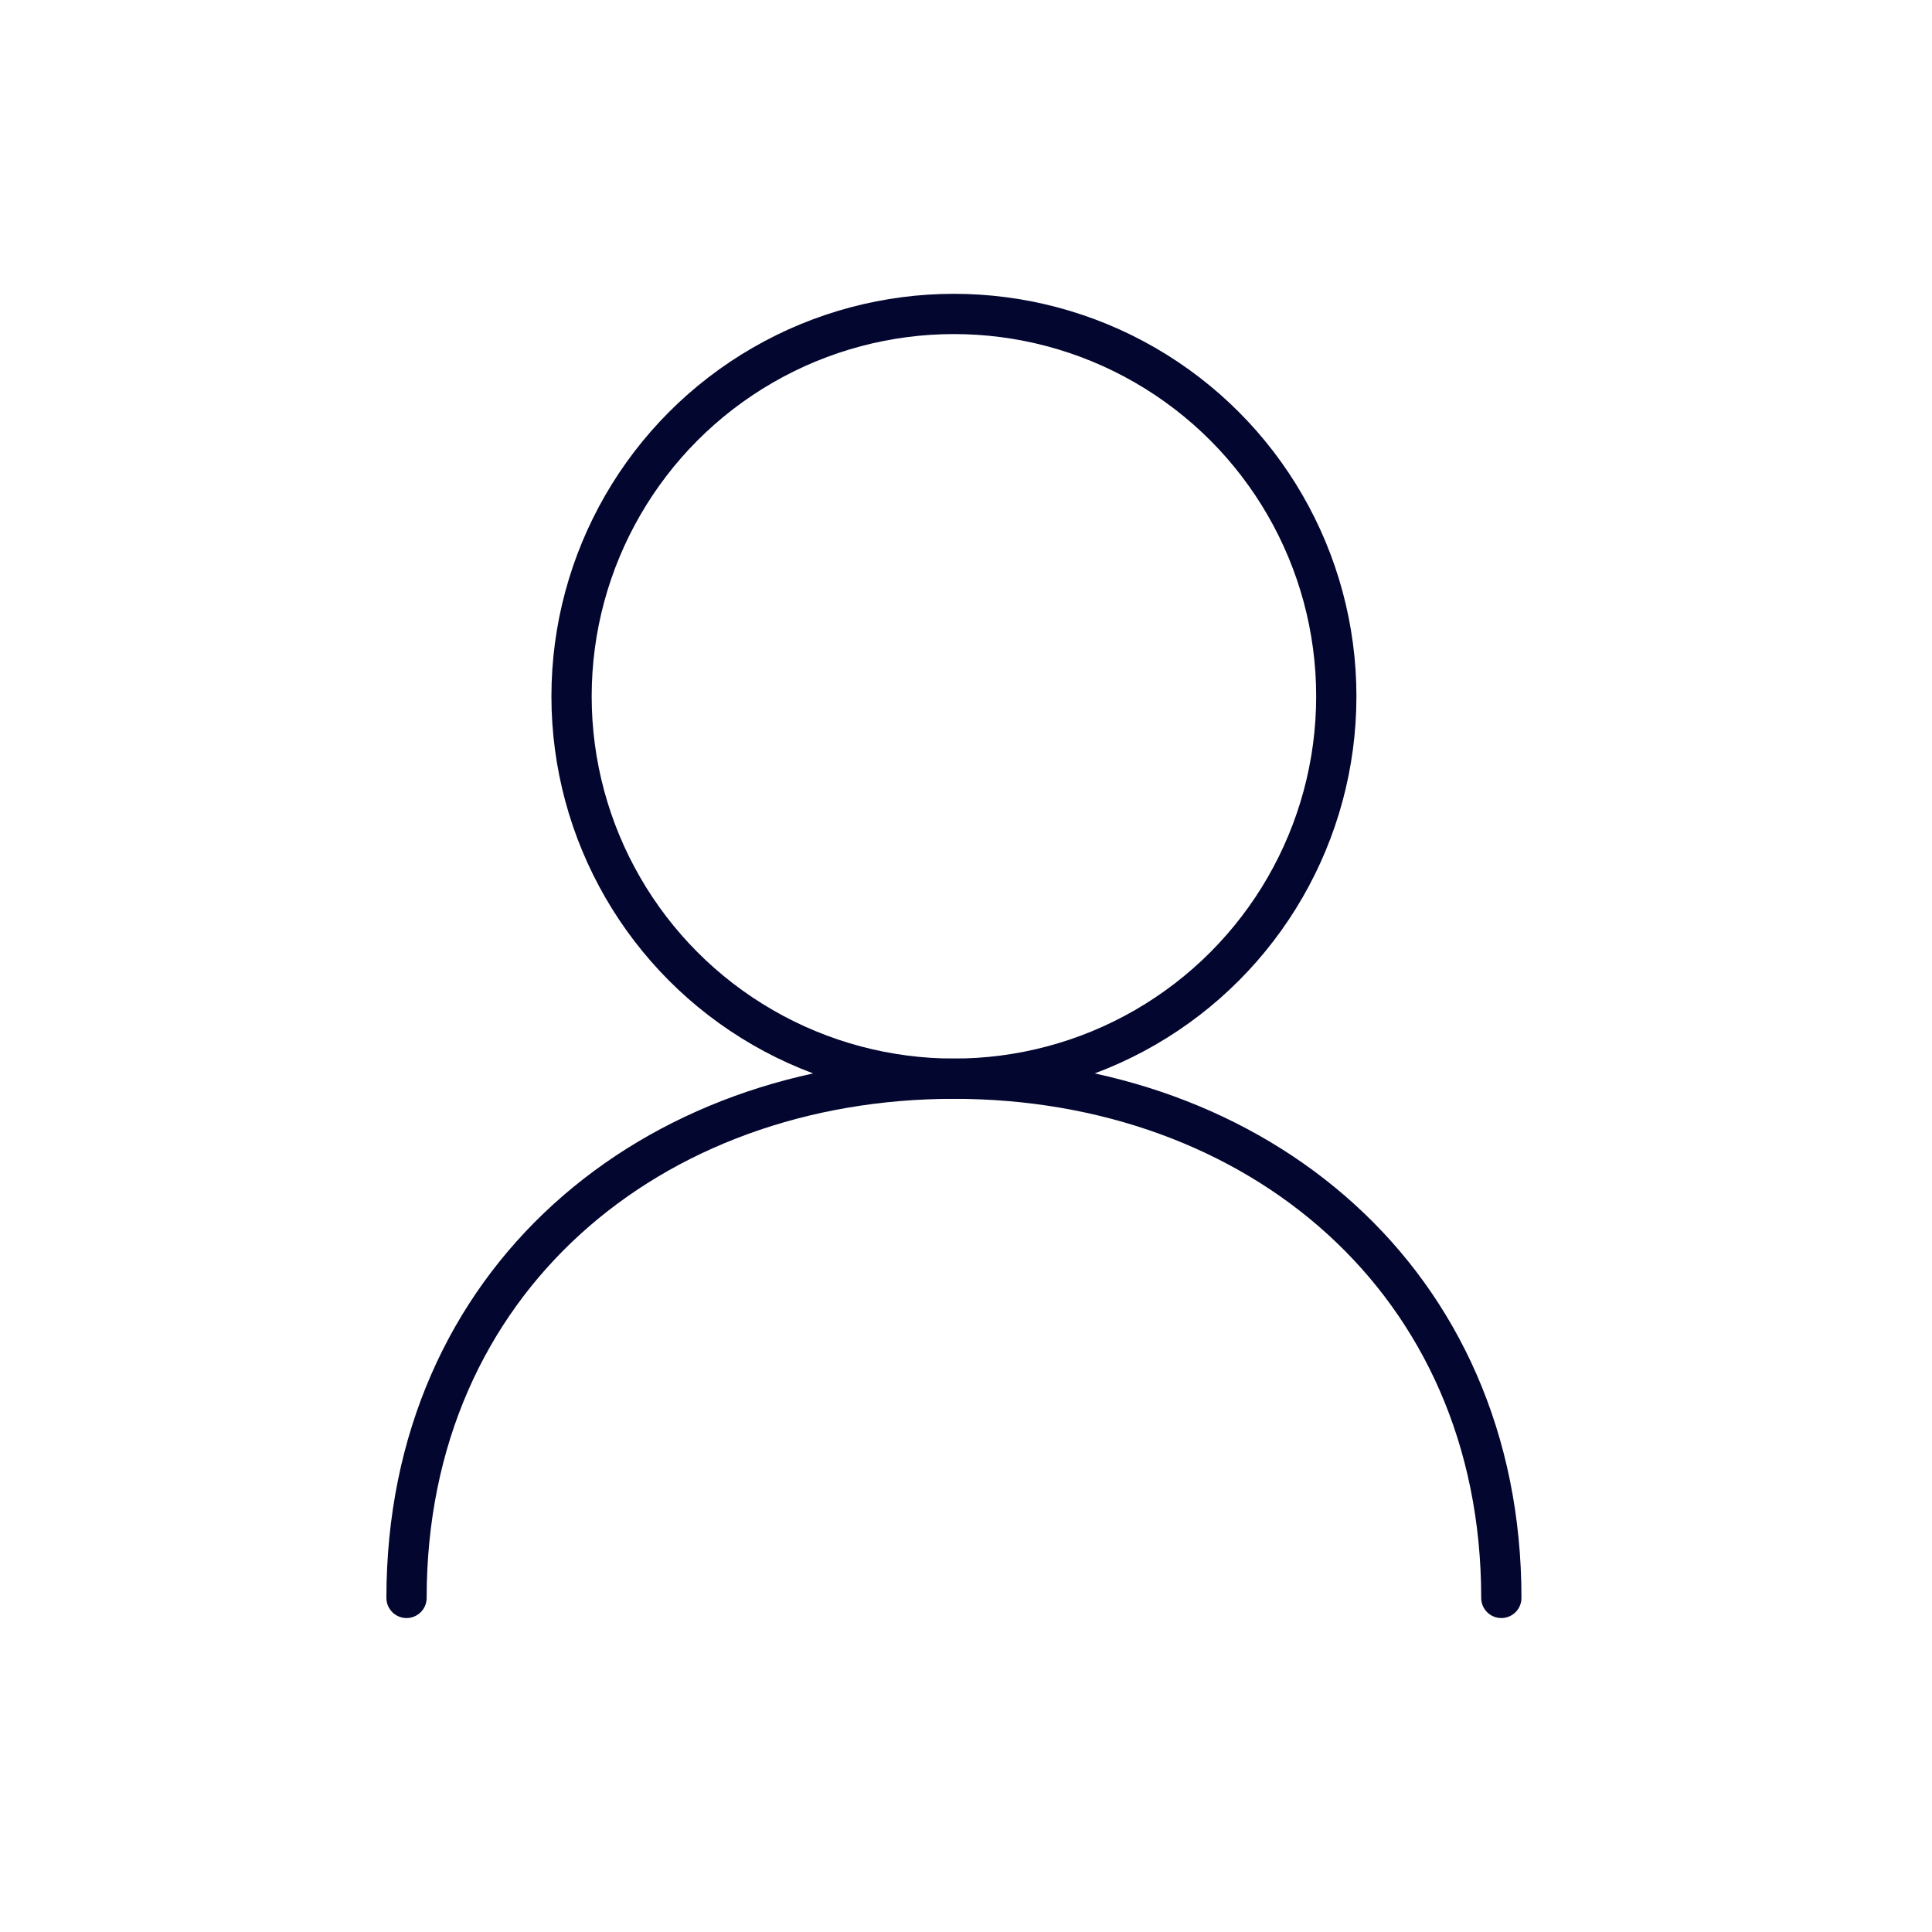
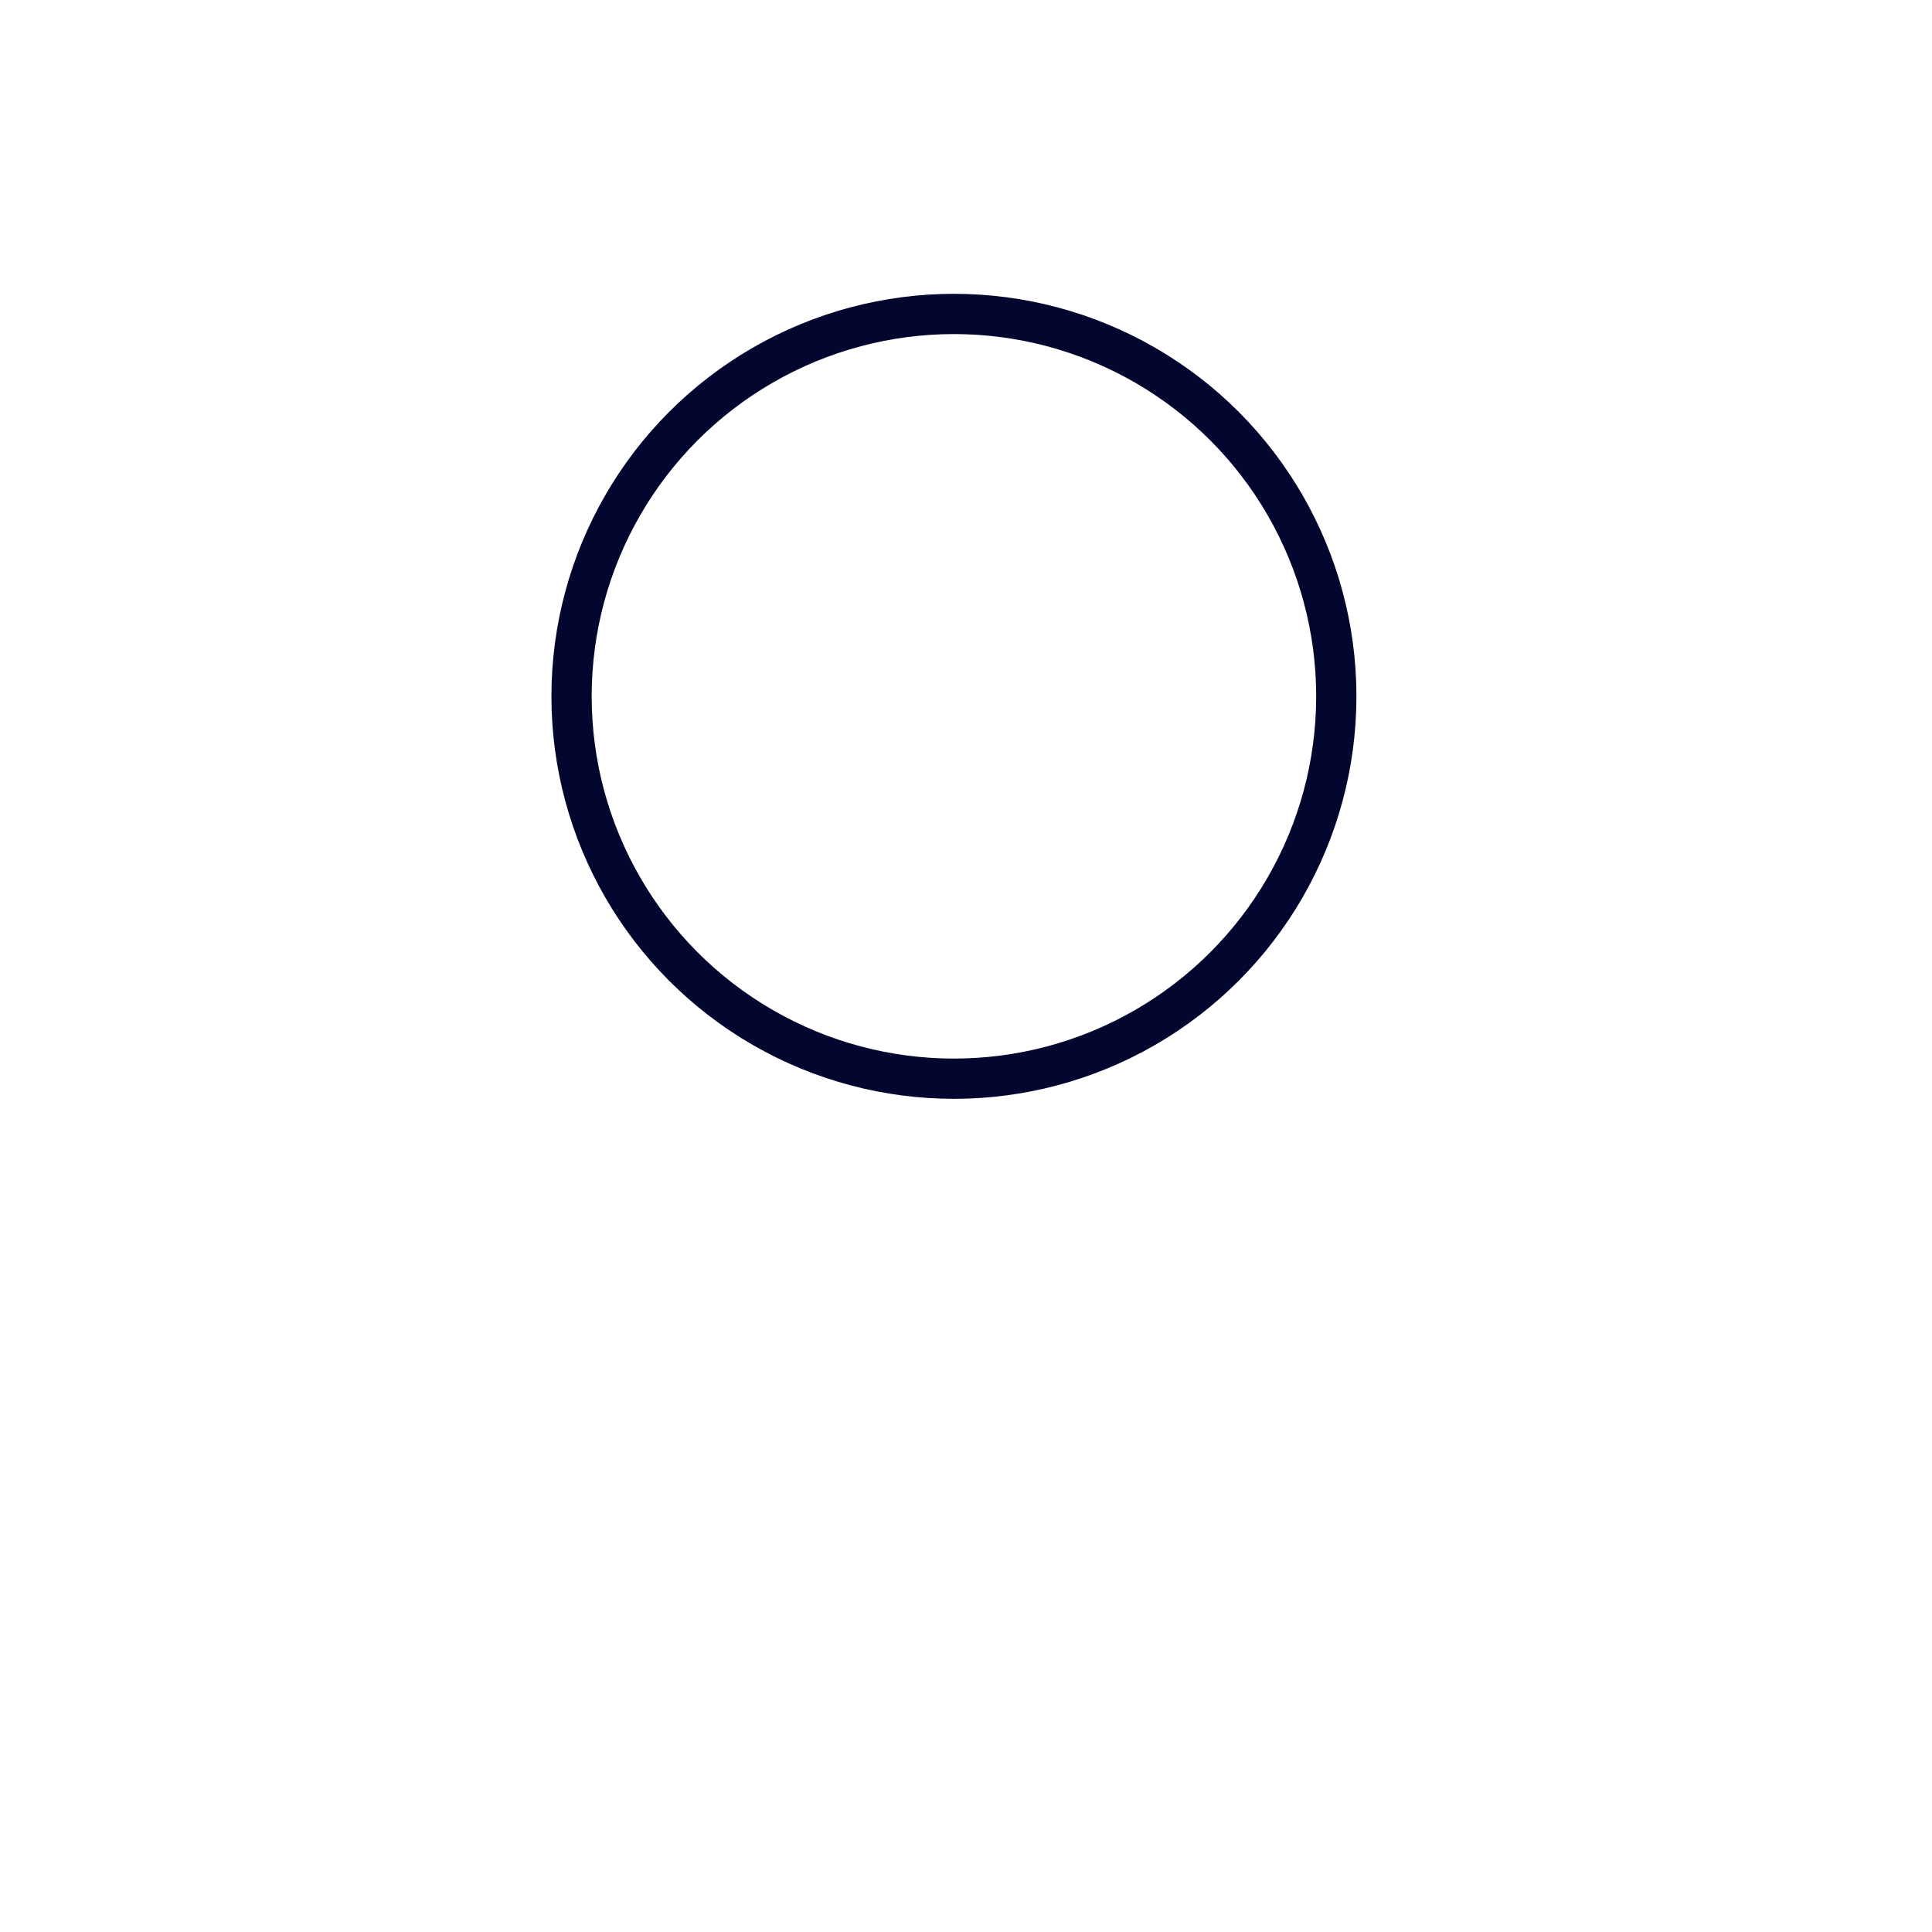
<svg xmlns="http://www.w3.org/2000/svg" id="Layer_1" version="1.1" viewBox="0 0 48 48">
-   <path d="M37.3,39.7c0-7.9-6.1-12.9-13.6-12.9s-13.6,5-13.6,12.9" fill="none" stroke="#03062f" stroke-linecap="round" />
  <circle cx="23.7" cy="17.3" r="9.5" fill="none" stroke="#03062f" stroke-linecap="round" />
</svg>